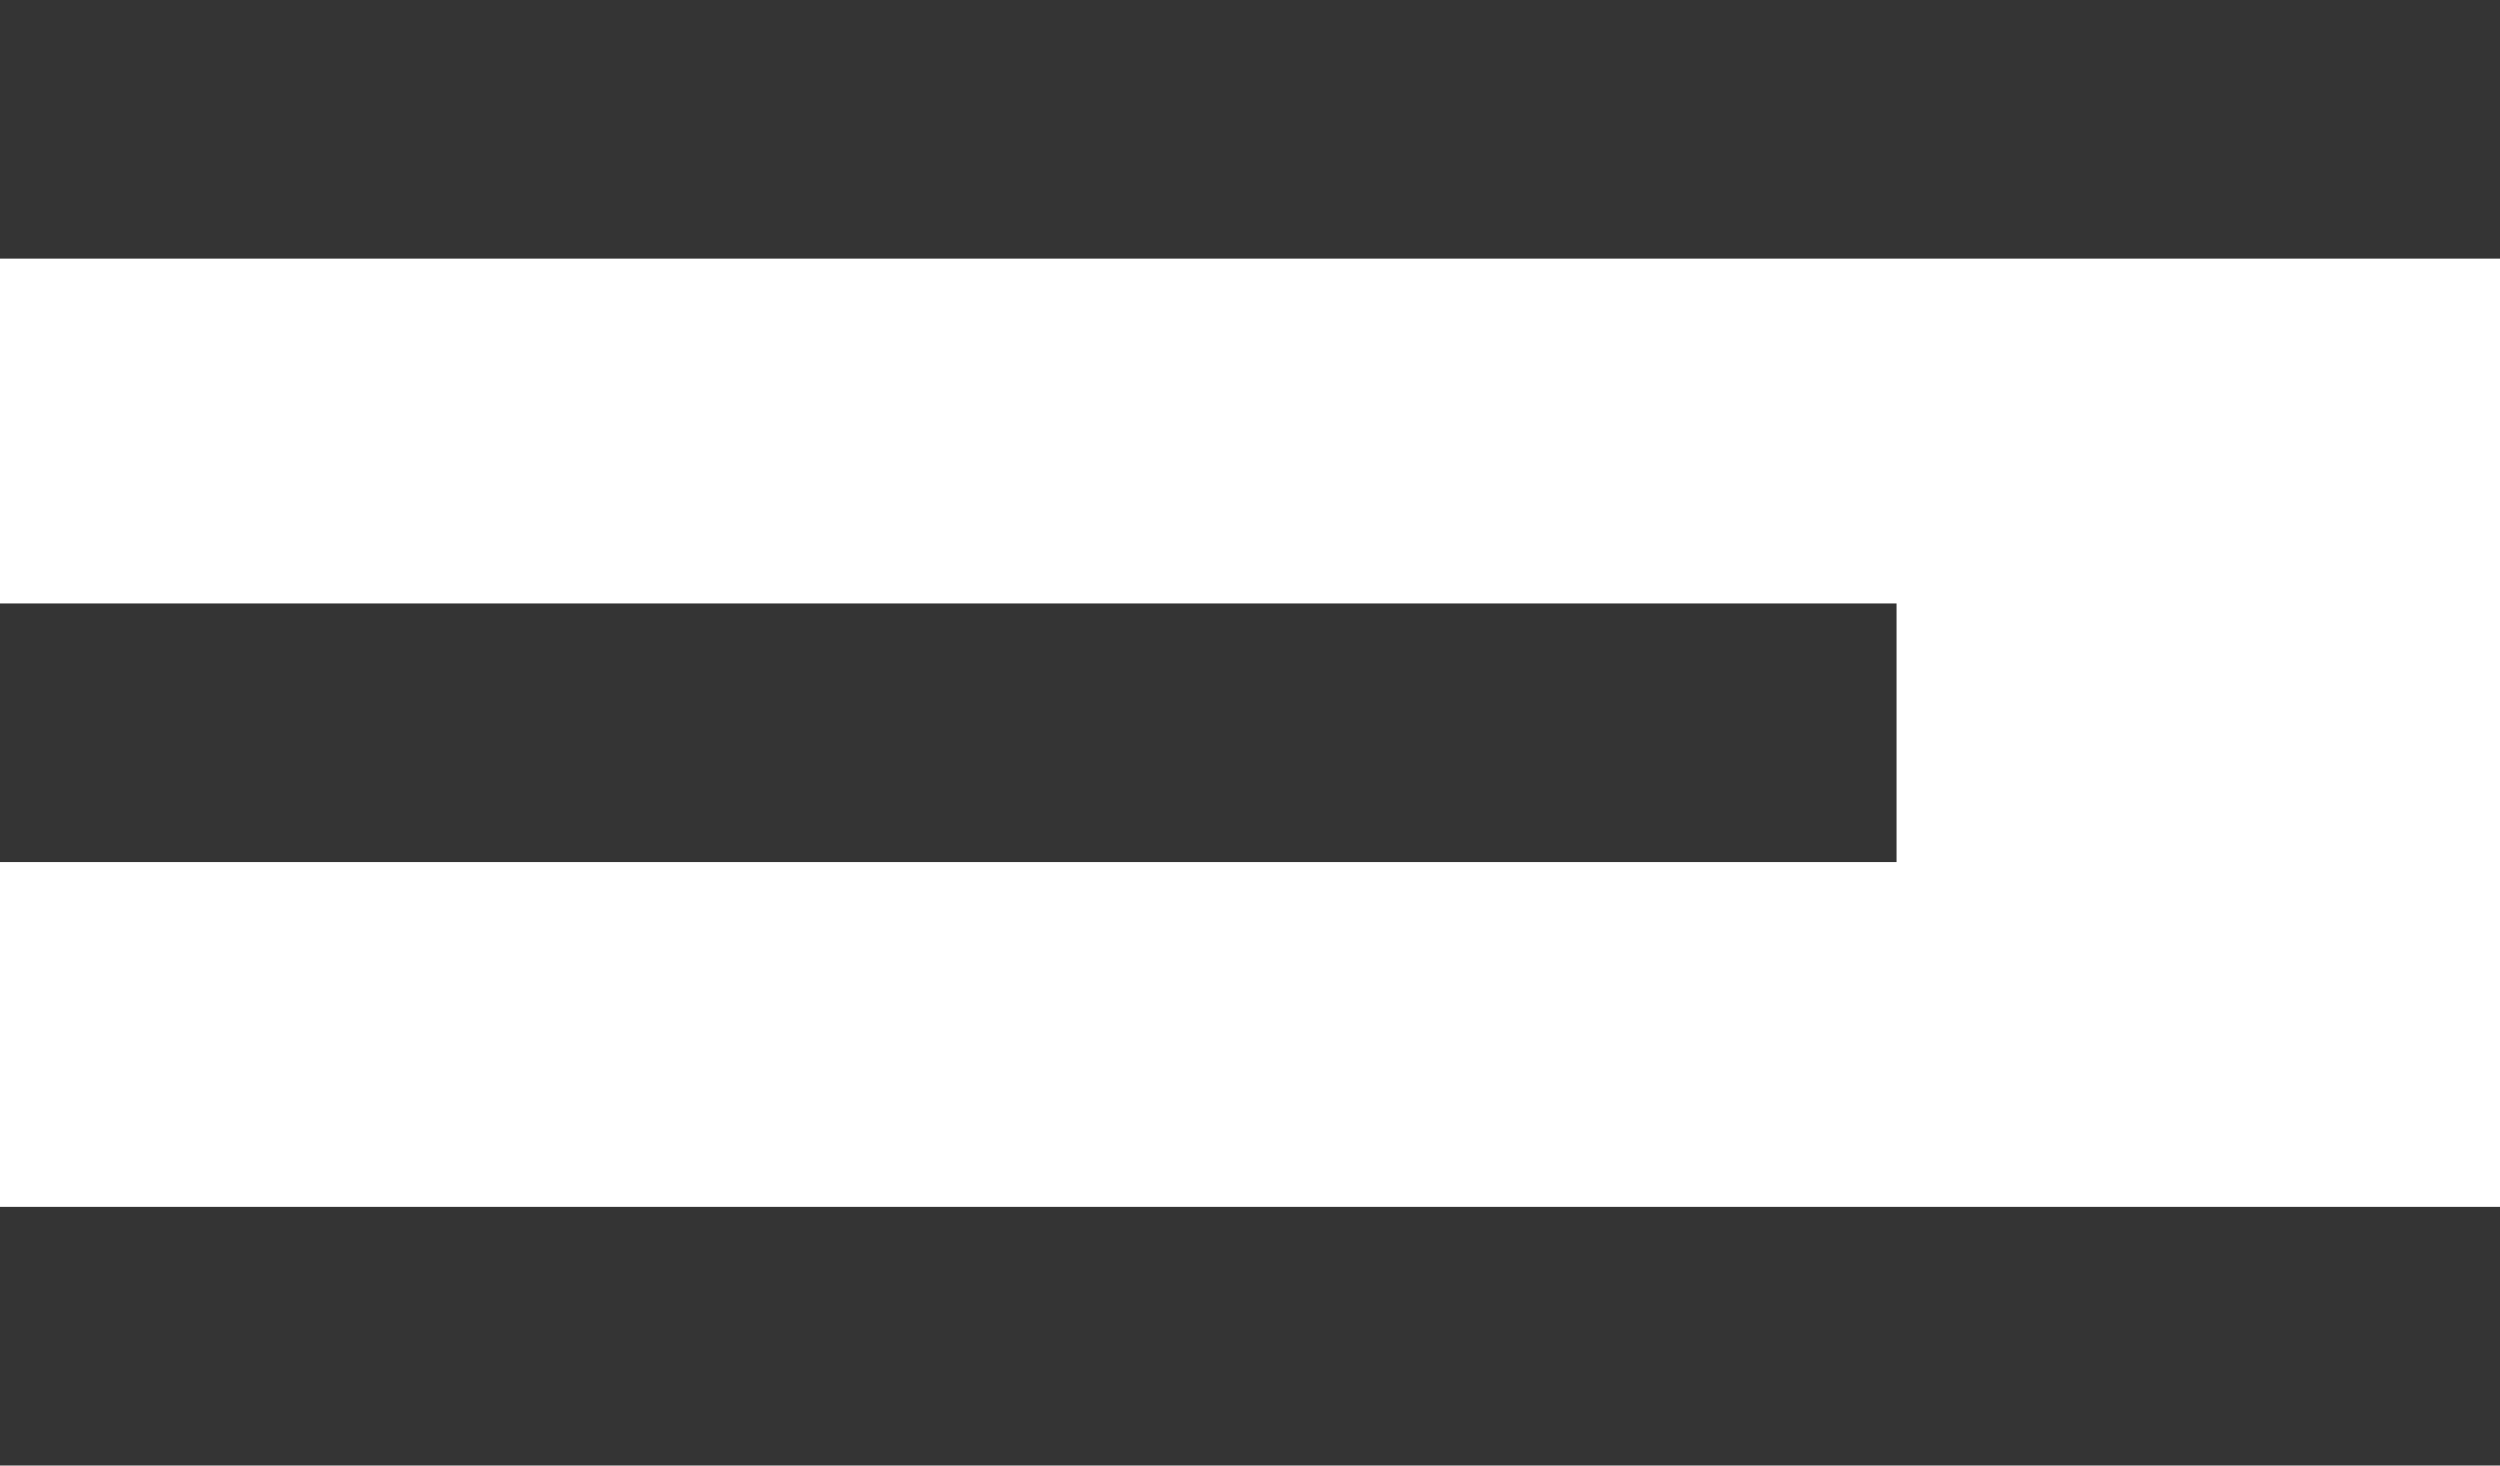
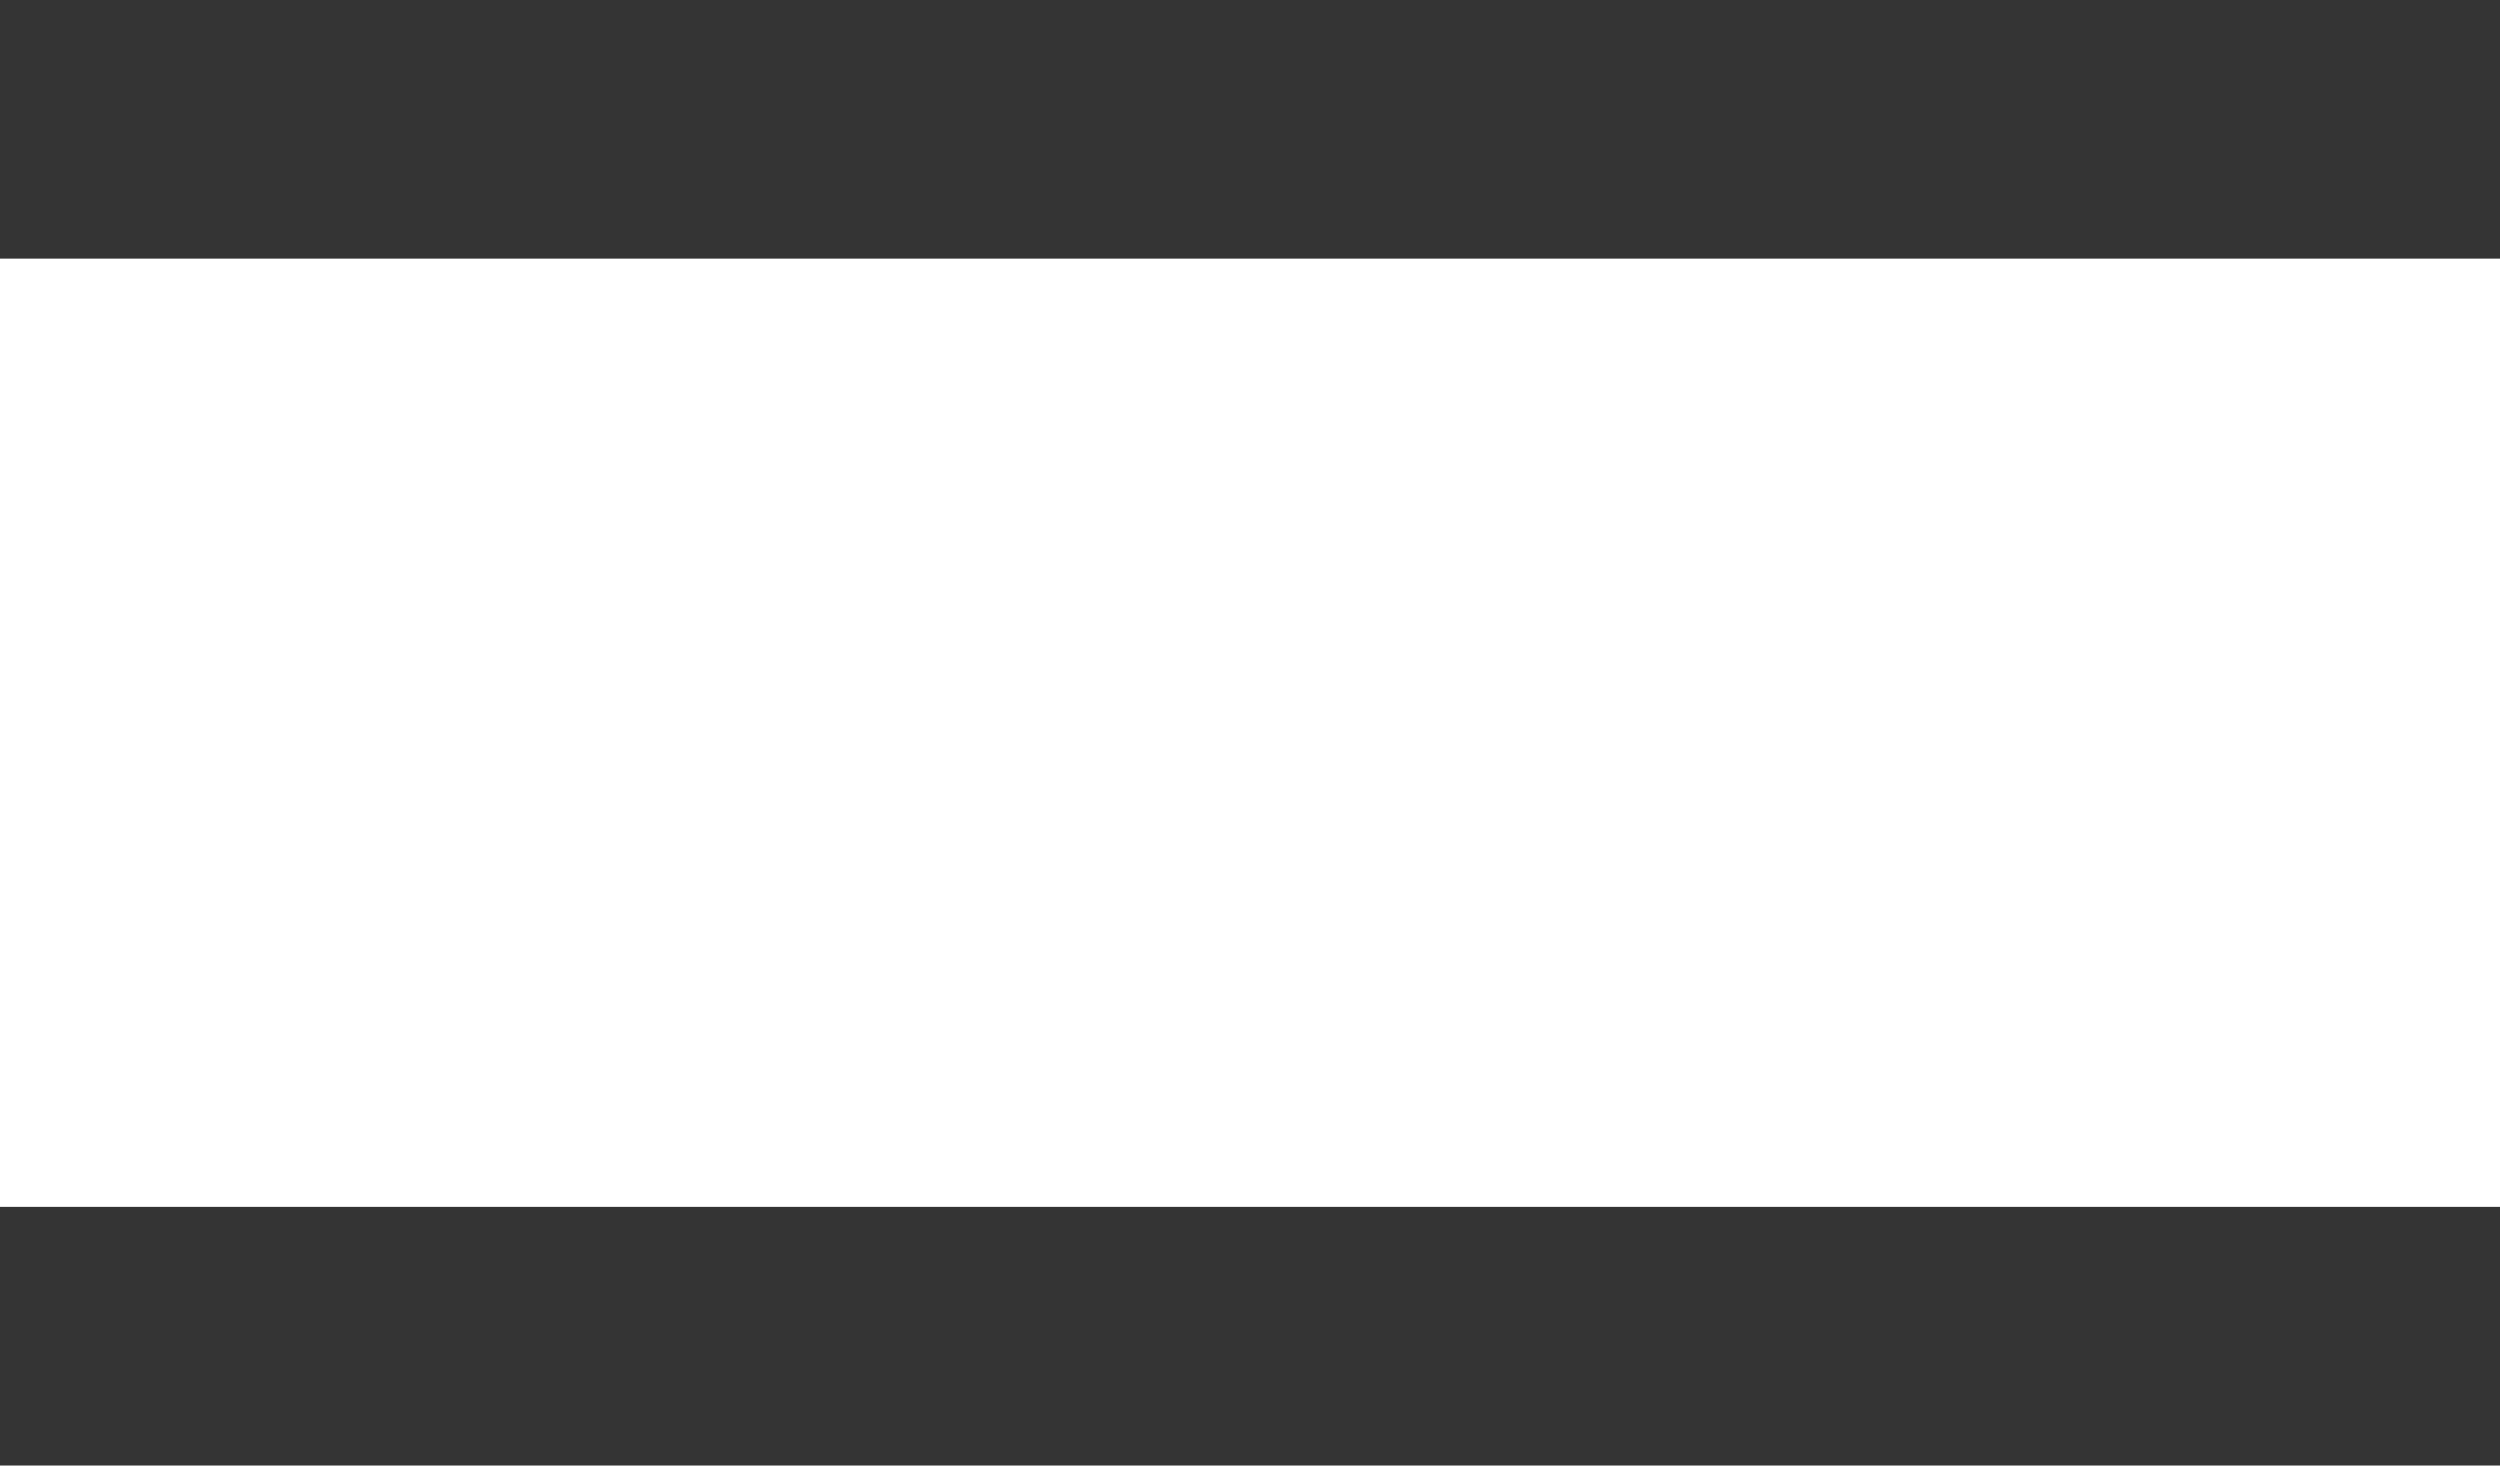
<svg xmlns="http://www.w3.org/2000/svg" width="29" height="17" viewBox="0 0 29 17" fill="none">
  <rect width="29" height="3" fill="#343434" />
  <rect y="14" width="29" height="3" fill="#343434" />
-   <rect y="7" width="22" height="3" fill="#343434" />
</svg>